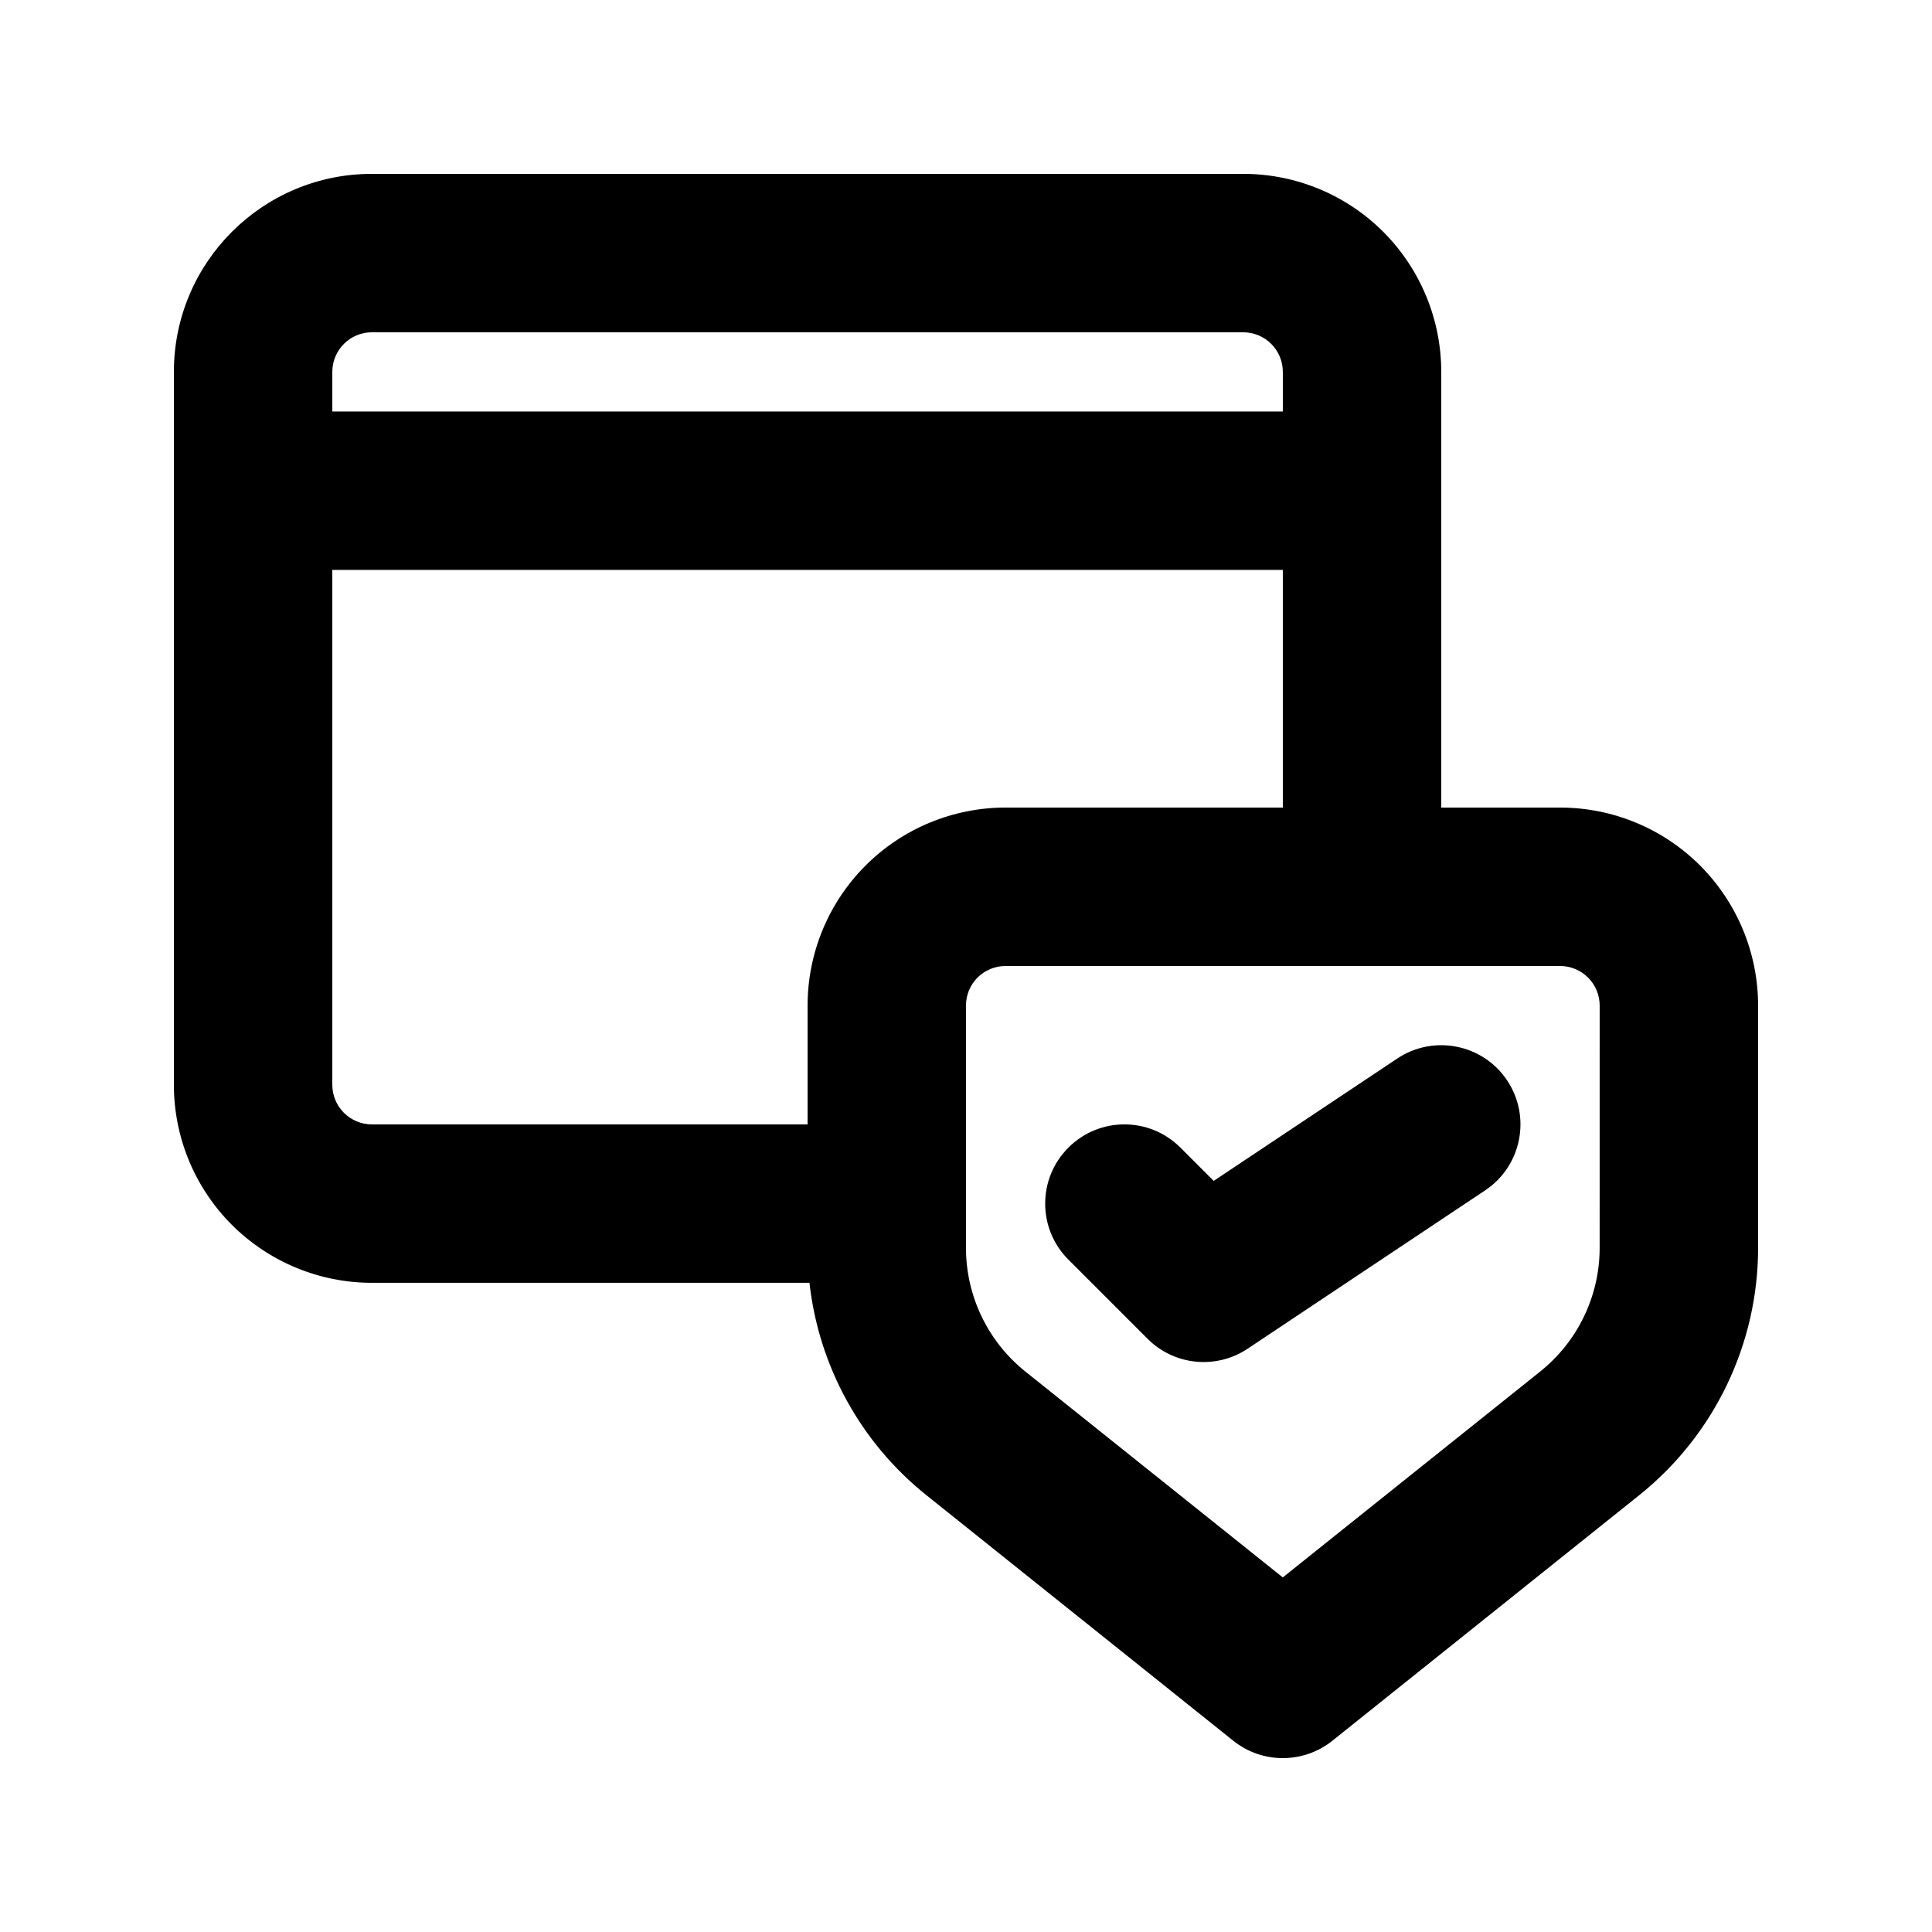
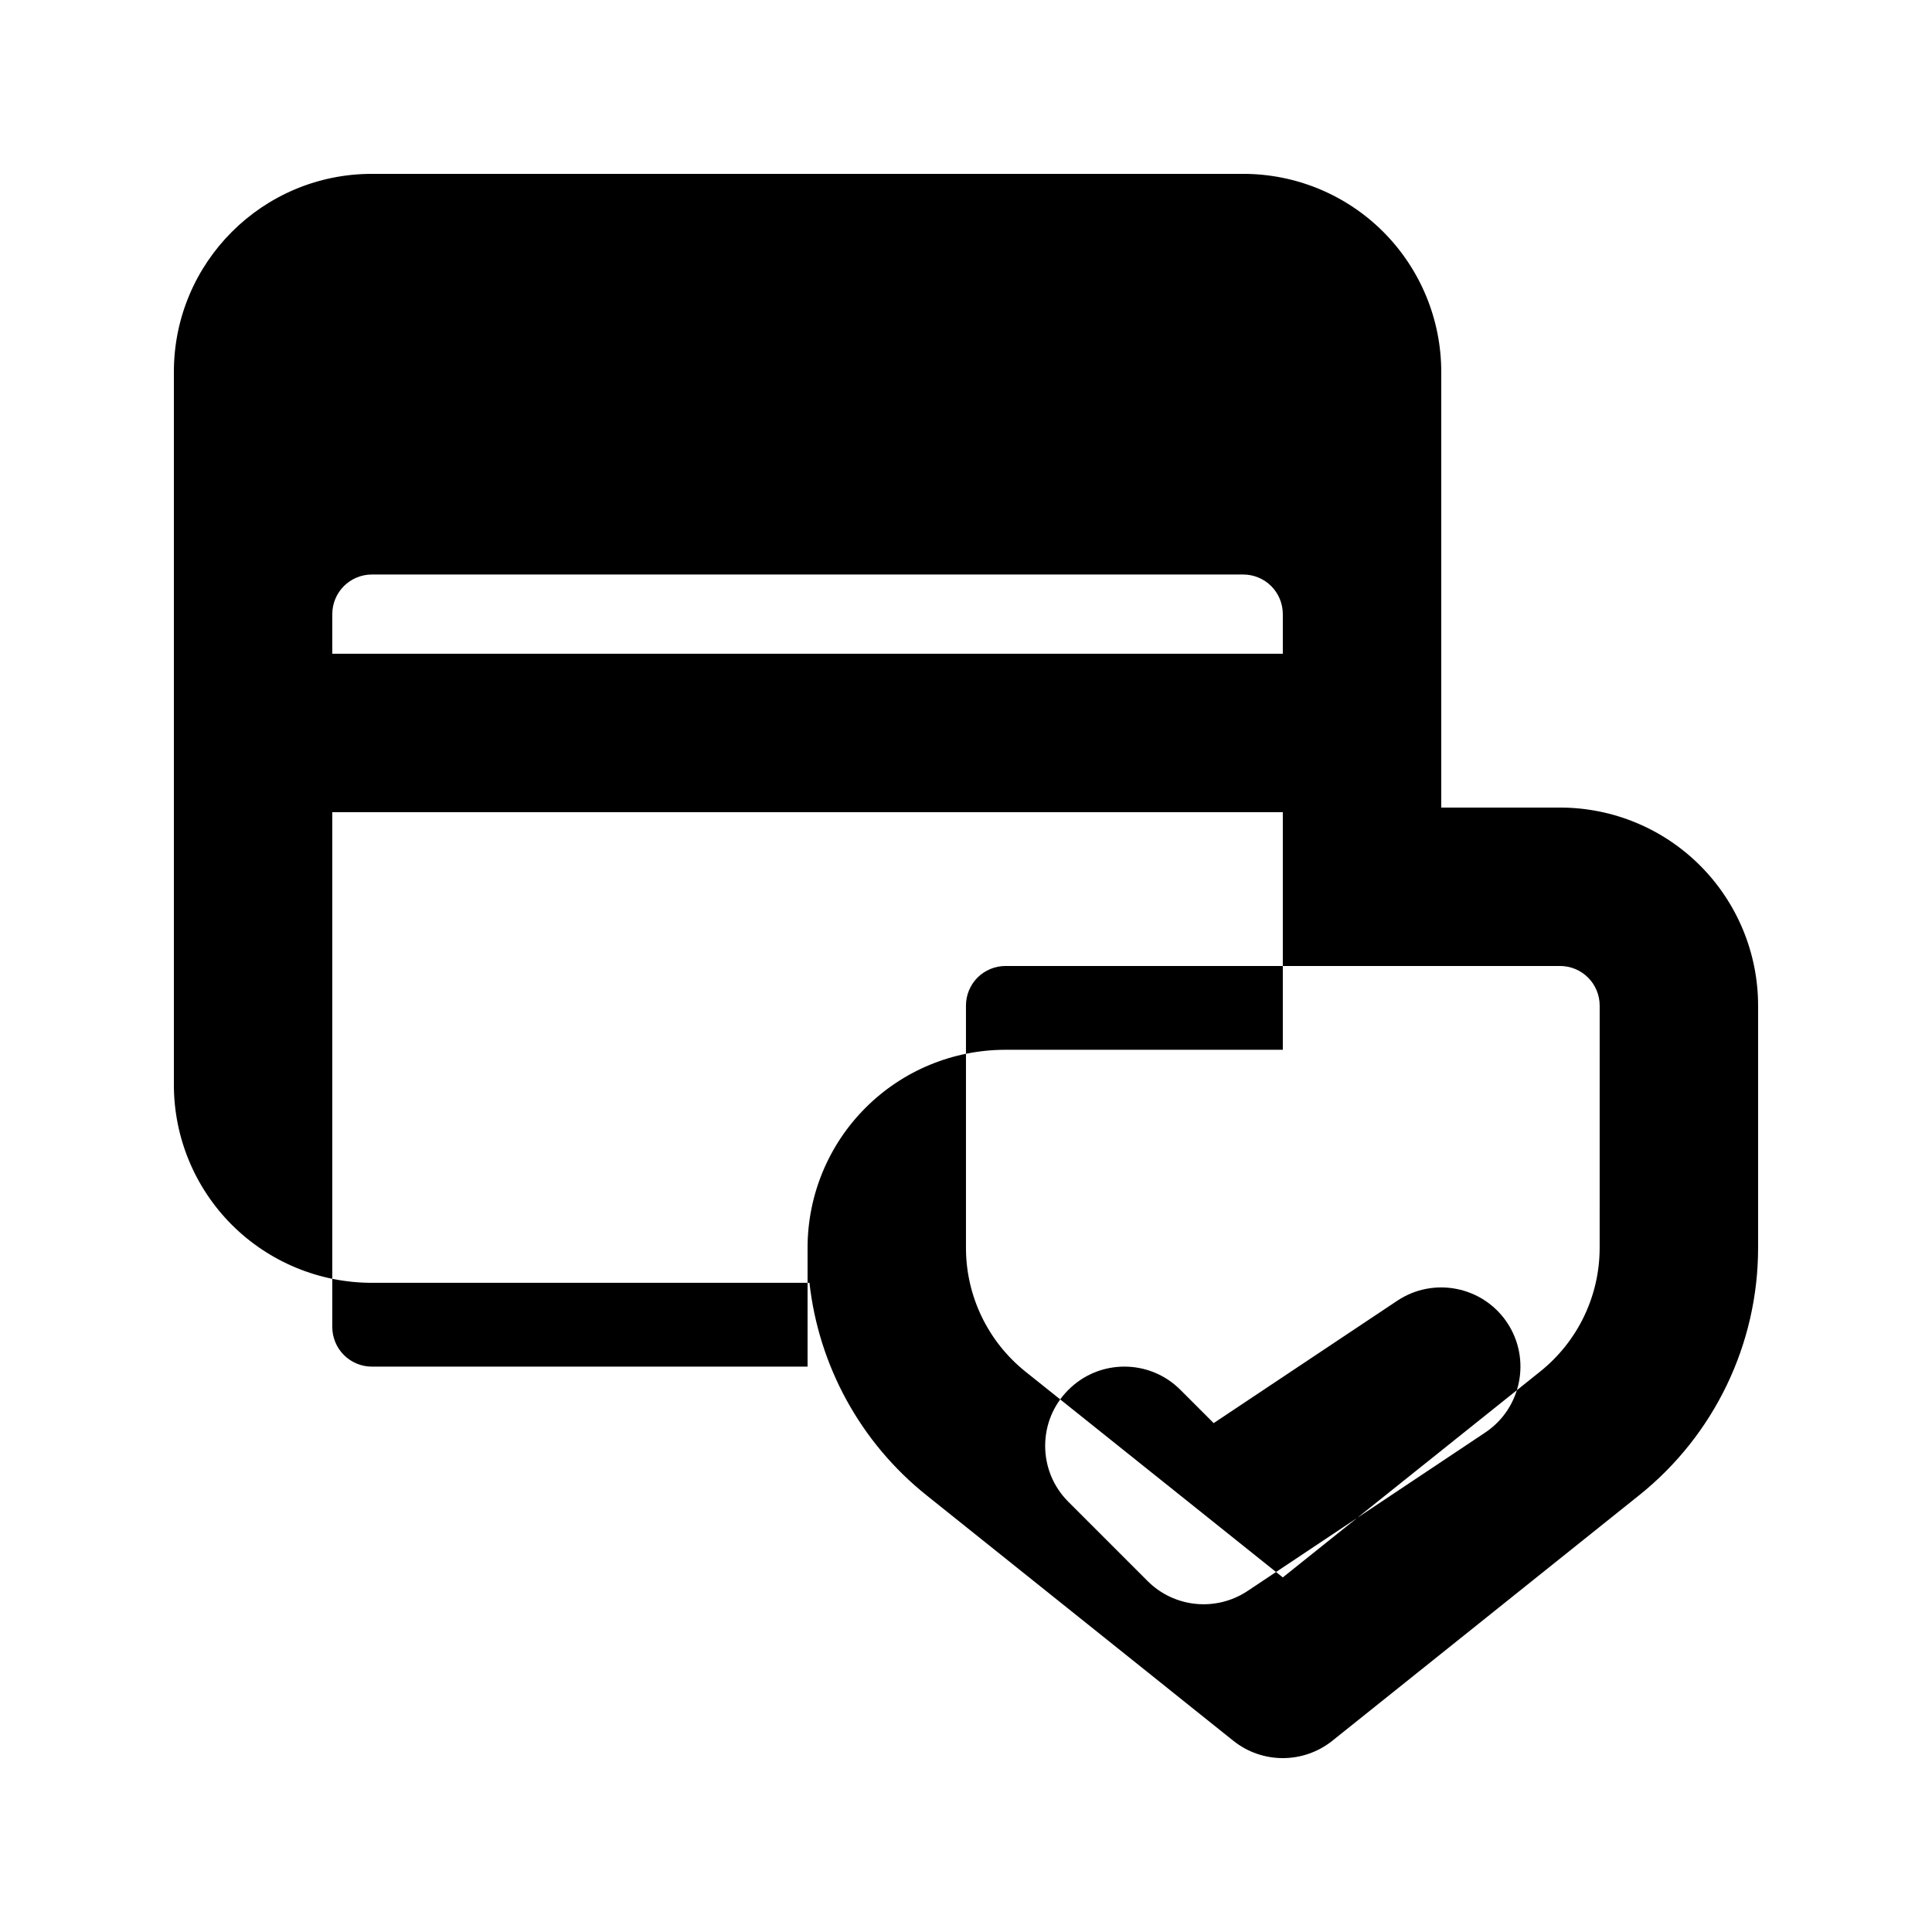
<svg xmlns="http://www.w3.org/2000/svg" fill="#000000" width="800px" height="800px" version="1.1" viewBox="144 144 512 512">
-   <path d="m358.52 483.96h-115.96c-13.918 0-27.27-5.539-37.113-15.363-9.848-9.848-15.367-23.195-15.367-37.113v-188.93c0-28.992 23.488-52.48 52.48-52.48h230.91c13.918 0 27.27 5.519 37.113 15.367 9.824 9.844 15.363 23.195 15.363 37.113v115.46h31.488c13.918 0 27.27 5.519 37.113 15.367 9.828 9.844 15.367 23.195 15.367 37.113v64.195c0 25.504-11.609 49.625-31.508 65.559-30.965 24.77-81.324 65.074-81.324 65.074-7.684 6.129-18.578 6.129-26.238 0 0 0-50.359-40.305-81.324-65.074-17.488-13.984-28.551-34.285-31.004-56.285zm209.41-73.469c0-2.793-1.109-5.461-3.086-7.434-1.949-1.953-4.637-3.062-7.41-3.062h-146.95c-2.793 0-5.457 1.113-7.43 3.066-1.953 1.969-3.062 4.637-3.062 7.43v64.195c0 12.762 5.793 24.812 15.742 32.789l68.223 54.555 68.207-54.559c9.969-7.977 15.762-20.023 15.762-32.789zm-102.29 46.457 48.66-32.434c9.637-6.422 22.691-3.82 29.117 5.816 6.422 9.637 3.82 22.691-5.816 29.117l-62.977 41.984c-8.332 5.543-19.418 4.449-26.492-2.625l-20.992-20.992c-8.207-8.188-8.207-21.496 0-29.684 8.188-8.207 21.496-8.207 29.684 0zm18.324-98.938v-62.977h-251.9v136.45c0 2.769 1.113 5.457 3.066 7.41 1.973 1.973 4.637 3.086 7.43 3.086h115.46v-31.488c0-13.918 5.519-27.27 15.367-37.113 9.844-9.848 23.195-15.367 37.113-15.367zm0-104.96v-10.496c0-2.793-1.109-5.457-3.082-7.434-1.953-1.949-4.641-3.062-7.41-3.062h-230.91c-5.793 0-10.496 4.703-10.496 10.496v10.496z" fill-rule="evenodd" />
+   <path d="m358.52 483.96h-115.96c-13.918 0-27.27-5.539-37.113-15.363-9.848-9.848-15.367-23.195-15.367-37.113v-188.93c0-28.992 23.488-52.48 52.48-52.48h230.91c13.918 0 27.27 5.519 37.113 15.367 9.824 9.844 15.363 23.195 15.363 37.113v115.46h31.488c13.918 0 27.27 5.519 37.113 15.367 9.828 9.844 15.367 23.195 15.367 37.113v64.195c0 25.504-11.609 49.625-31.508 65.559-30.965 24.77-81.324 65.074-81.324 65.074-7.684 6.129-18.578 6.129-26.238 0 0 0-50.359-40.305-81.324-65.074-17.488-13.984-28.551-34.285-31.004-56.285zm209.41-73.469c0-2.793-1.109-5.461-3.086-7.434-1.949-1.953-4.637-3.062-7.41-3.062h-146.95c-2.793 0-5.457 1.113-7.43 3.066-1.953 1.969-3.062 4.637-3.062 7.43v64.195c0 12.762 5.793 24.812 15.742 32.789l68.223 54.555 68.207-54.559c9.969-7.977 15.762-20.023 15.762-32.789m-102.29 46.457 48.66-32.434c9.637-6.422 22.691-3.82 29.117 5.816 6.422 9.637 3.82 22.691-5.816 29.117l-62.977 41.984c-8.332 5.543-19.418 4.449-26.492-2.625l-20.992-20.992c-8.207-8.188-8.207-21.496 0-29.684 8.188-8.207 21.496-8.207 29.684 0zm18.324-98.938v-62.977h-251.9v136.45c0 2.769 1.113 5.457 3.066 7.41 1.973 1.973 4.637 3.086 7.43 3.086h115.46v-31.488c0-13.918 5.519-27.27 15.367-37.113 9.844-9.848 23.195-15.367 37.113-15.367zm0-104.96v-10.496c0-2.793-1.109-5.457-3.082-7.434-1.953-1.949-4.641-3.062-7.41-3.062h-230.91c-5.793 0-10.496 4.703-10.496 10.496v10.496z" fill-rule="evenodd" />
</svg>